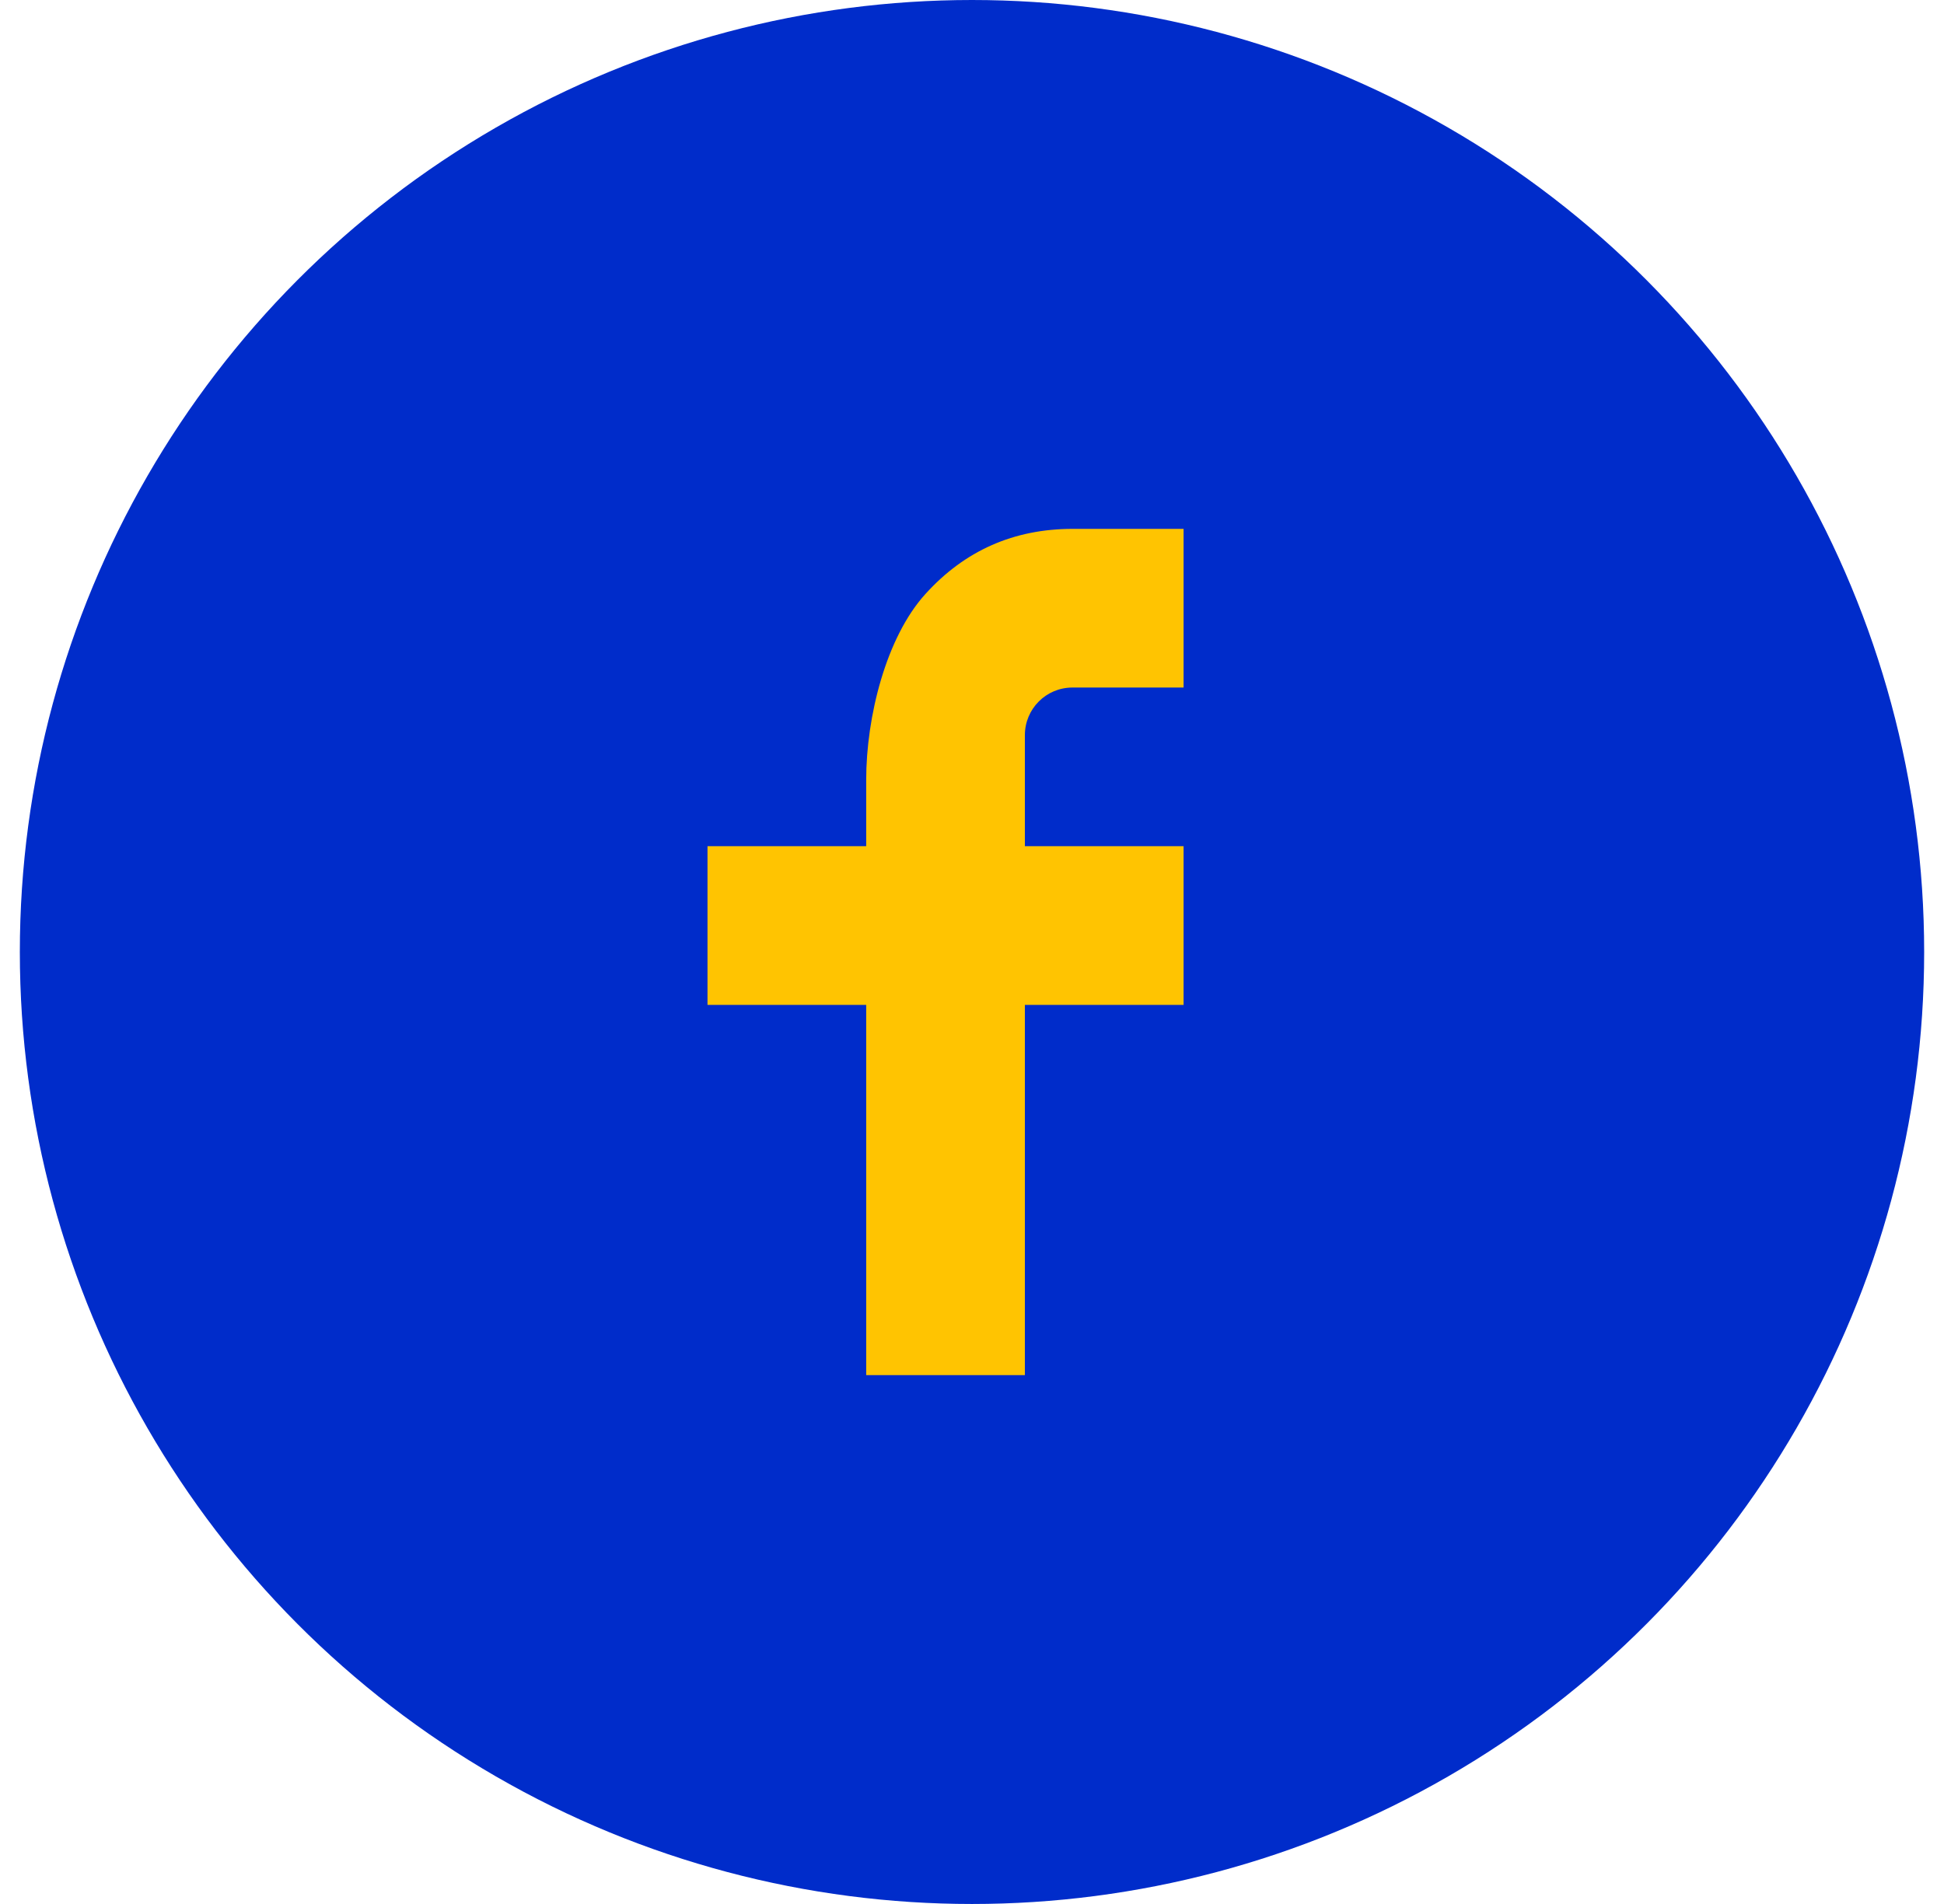
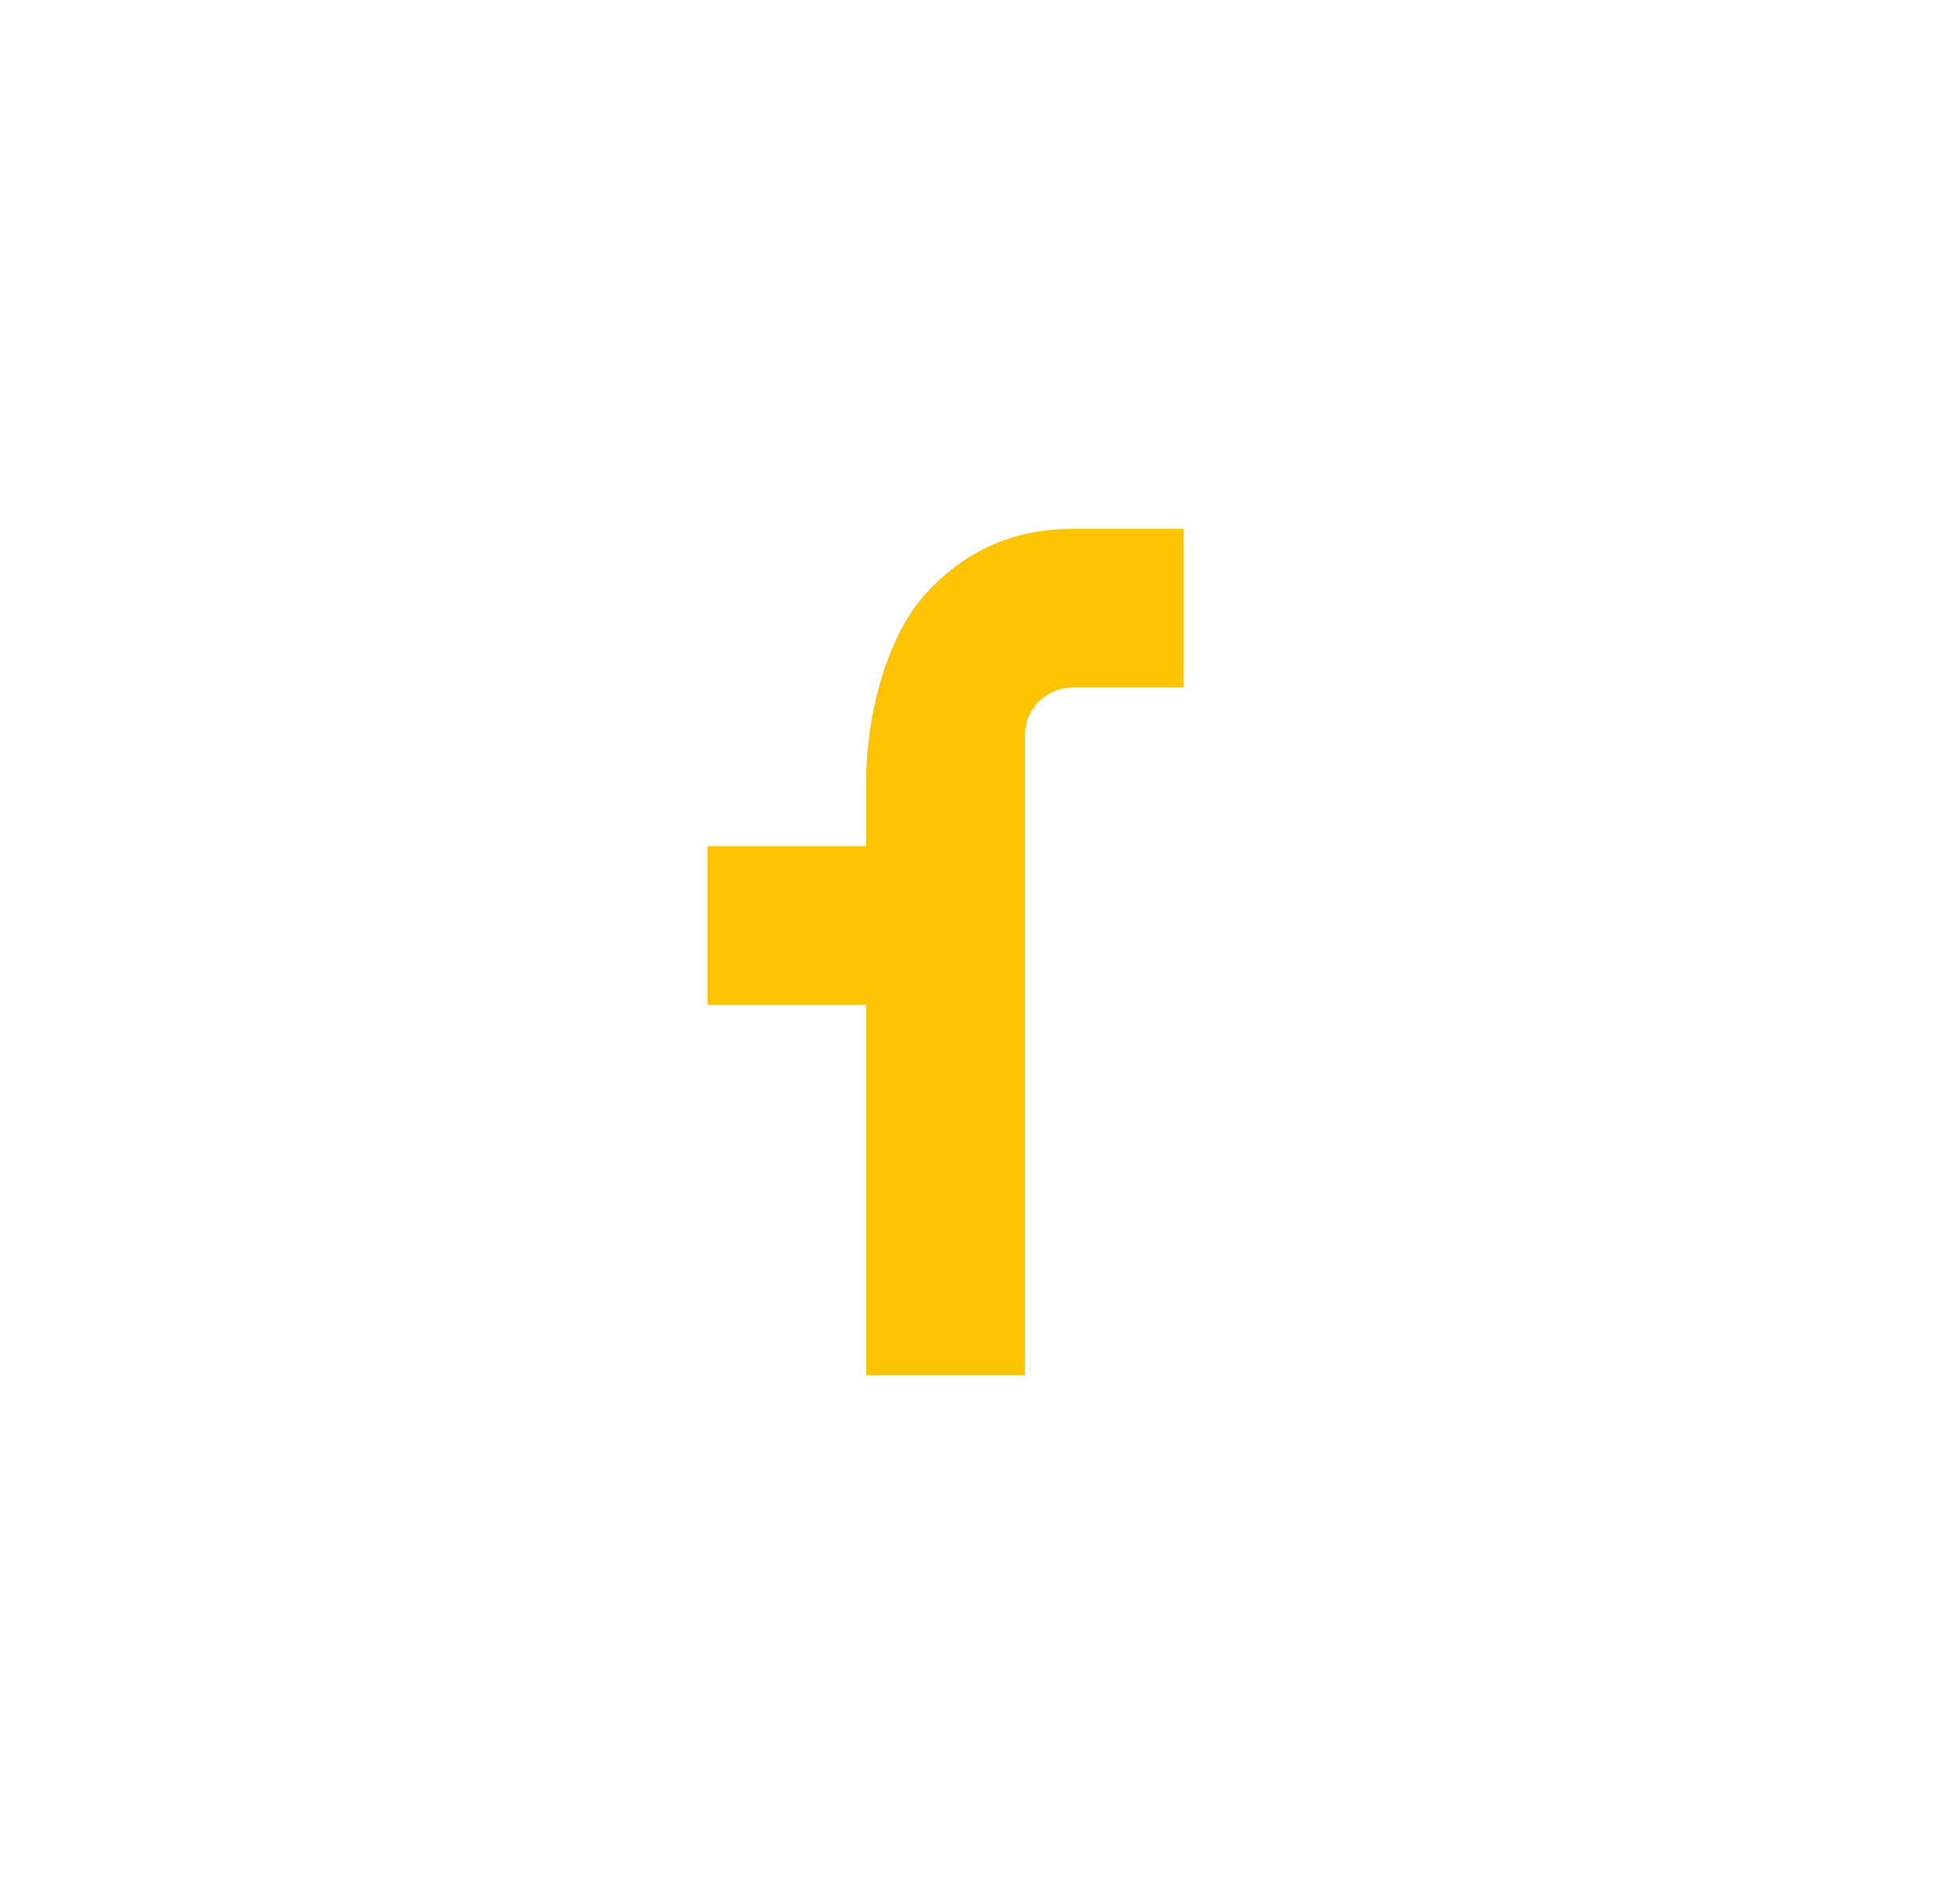
<svg xmlns="http://www.w3.org/2000/svg" width="49" height="48" viewBox="0 0 49 48" fill="none">
-   <circle cx="24.5" cy="24" r="24" fill="#002CCA" />
-   <path d="M25.833 21.333H29.833V25.333H25.833V34.667H21.833V25.333H17.833V21.333H21.833V19.66C21.833 18.075 22.332 16.072 23.324 14.977C24.316 13.88 25.554 13.333 27.038 13.333H29.833V17.333H27.033C26.369 17.333 25.833 17.869 25.833 18.532V21.333Z" fill="#FFC401" />
+   <path d="M25.833 21.333V25.333H25.833V34.667H21.833V25.333H17.833V21.333H21.833V19.66C21.833 18.075 22.332 16.072 23.324 14.977C24.316 13.88 25.554 13.333 27.038 13.333H29.833V17.333H27.033C26.369 17.333 25.833 17.869 25.833 18.532V21.333Z" fill="#FFC401" />
</svg>